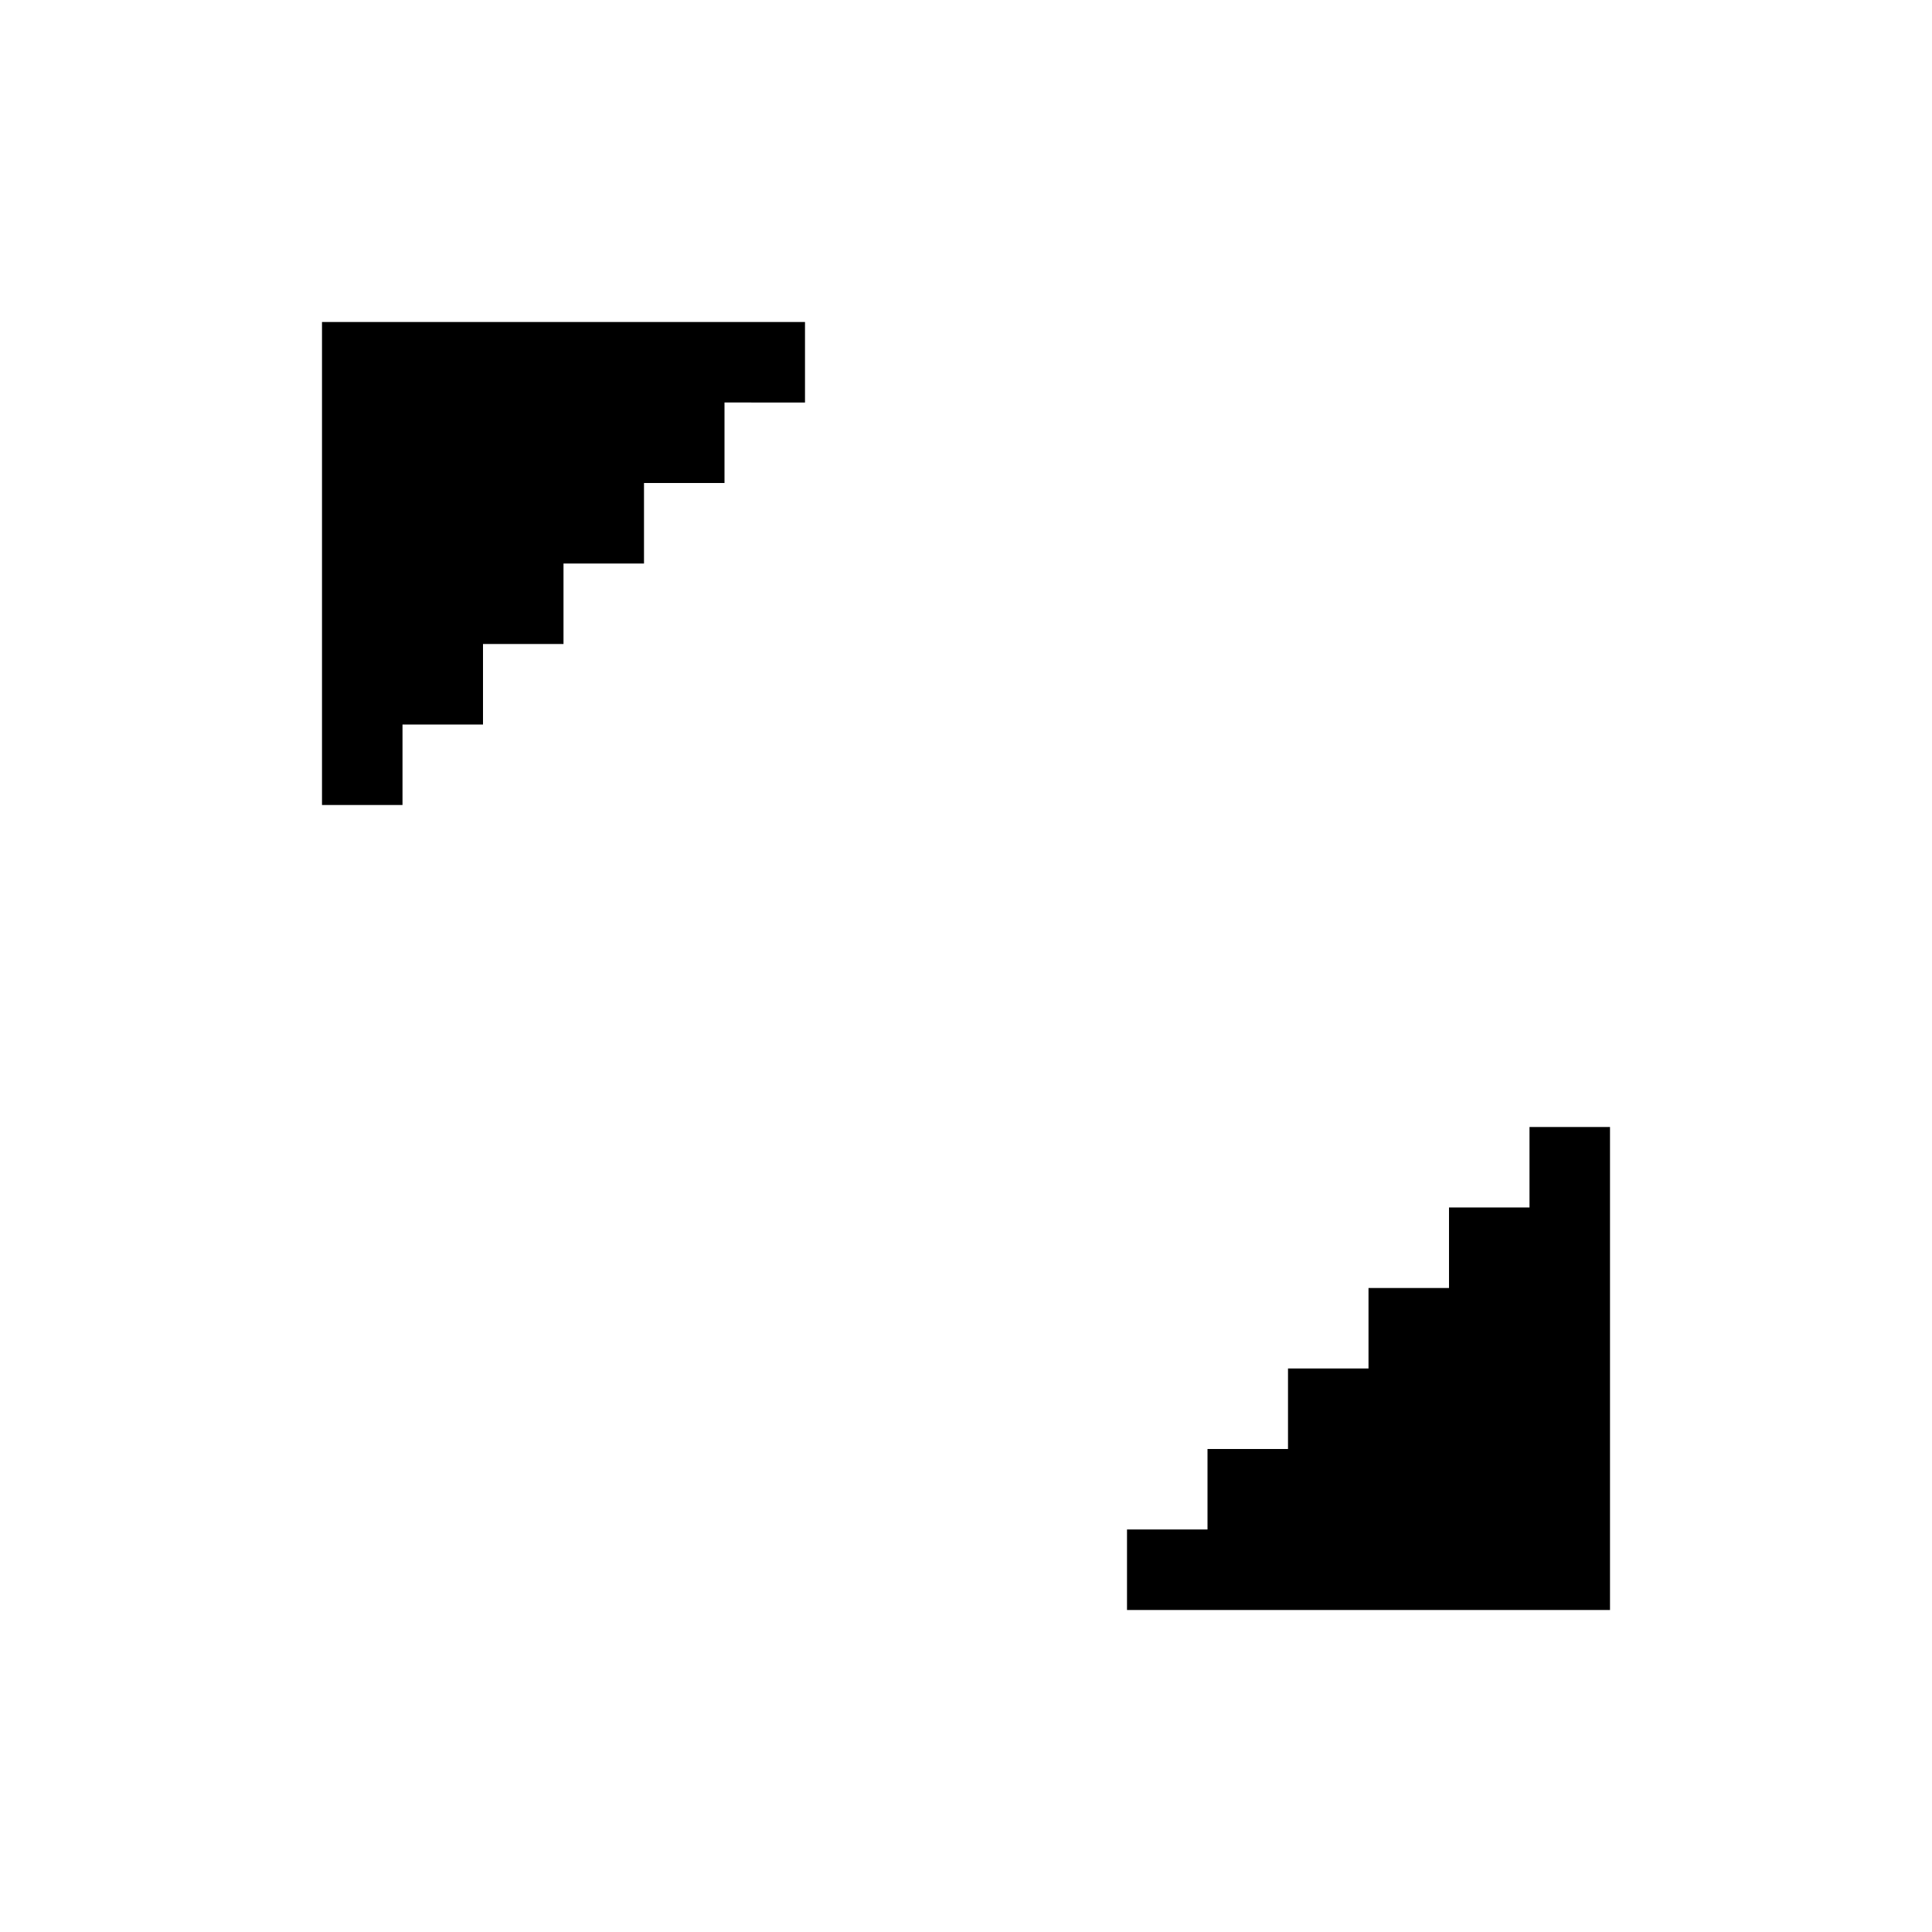
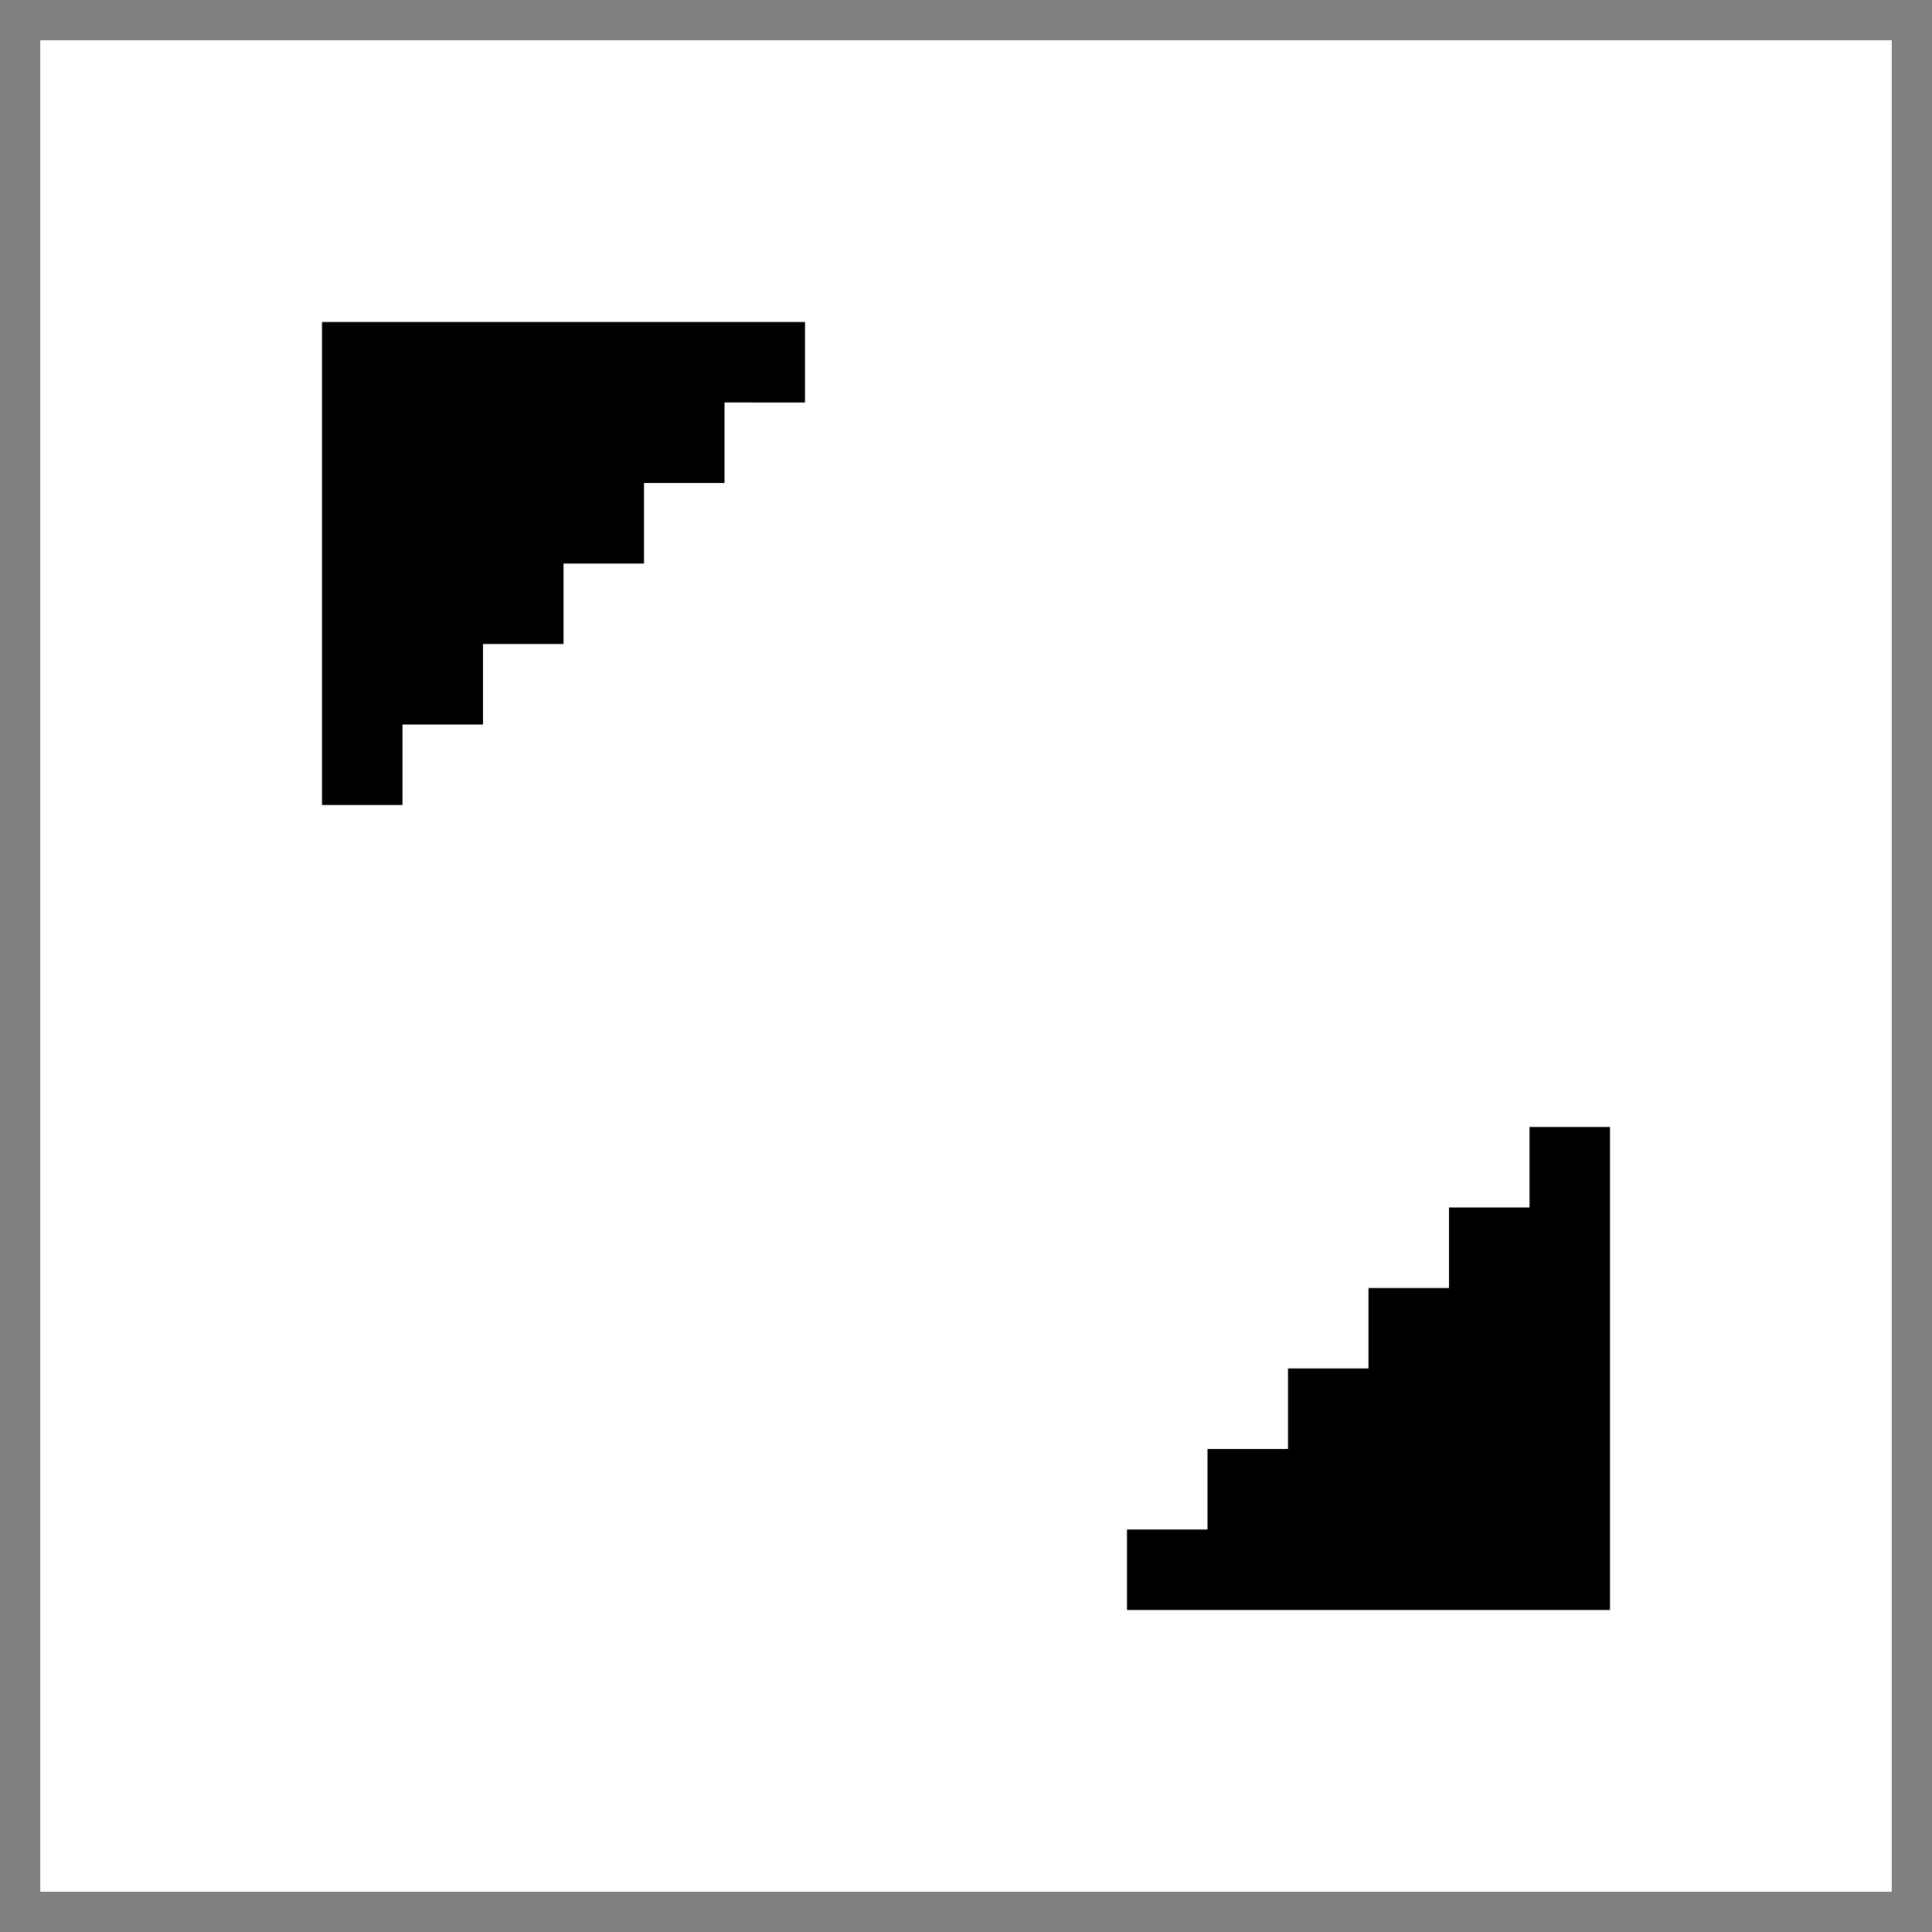
<svg xmlns="http://www.w3.org/2000/svg" version="1.1" id="Layer_1" x="0px" y="0px" viewBox="0 0 24 24" style="enable-background:new 0 0 24 24;" xml:space="preserve">
  <rect x="0" y="0" width="24" height="24" fill="#808080" stroke="none" />
  <style type="text/css">
	.st0{fill:#FFFFFF;}
	.st1{fill:none;stroke:#FFFFFF;}
</style>
  <rect x="0.5" y="0.5" class="st0" width="23" height="23" />
  <path d="M4,4h6v1H9v1H8v1H7v1H6v1H5v1H4V4z" />
  <path d="M19,15v-1h1v6h-6v-1h1v-1h1v-1h1v-1h1v-1H19z" />
-   <rect x="0.5" y="0.5" class="st1" width="23" height="23" />
</svg>